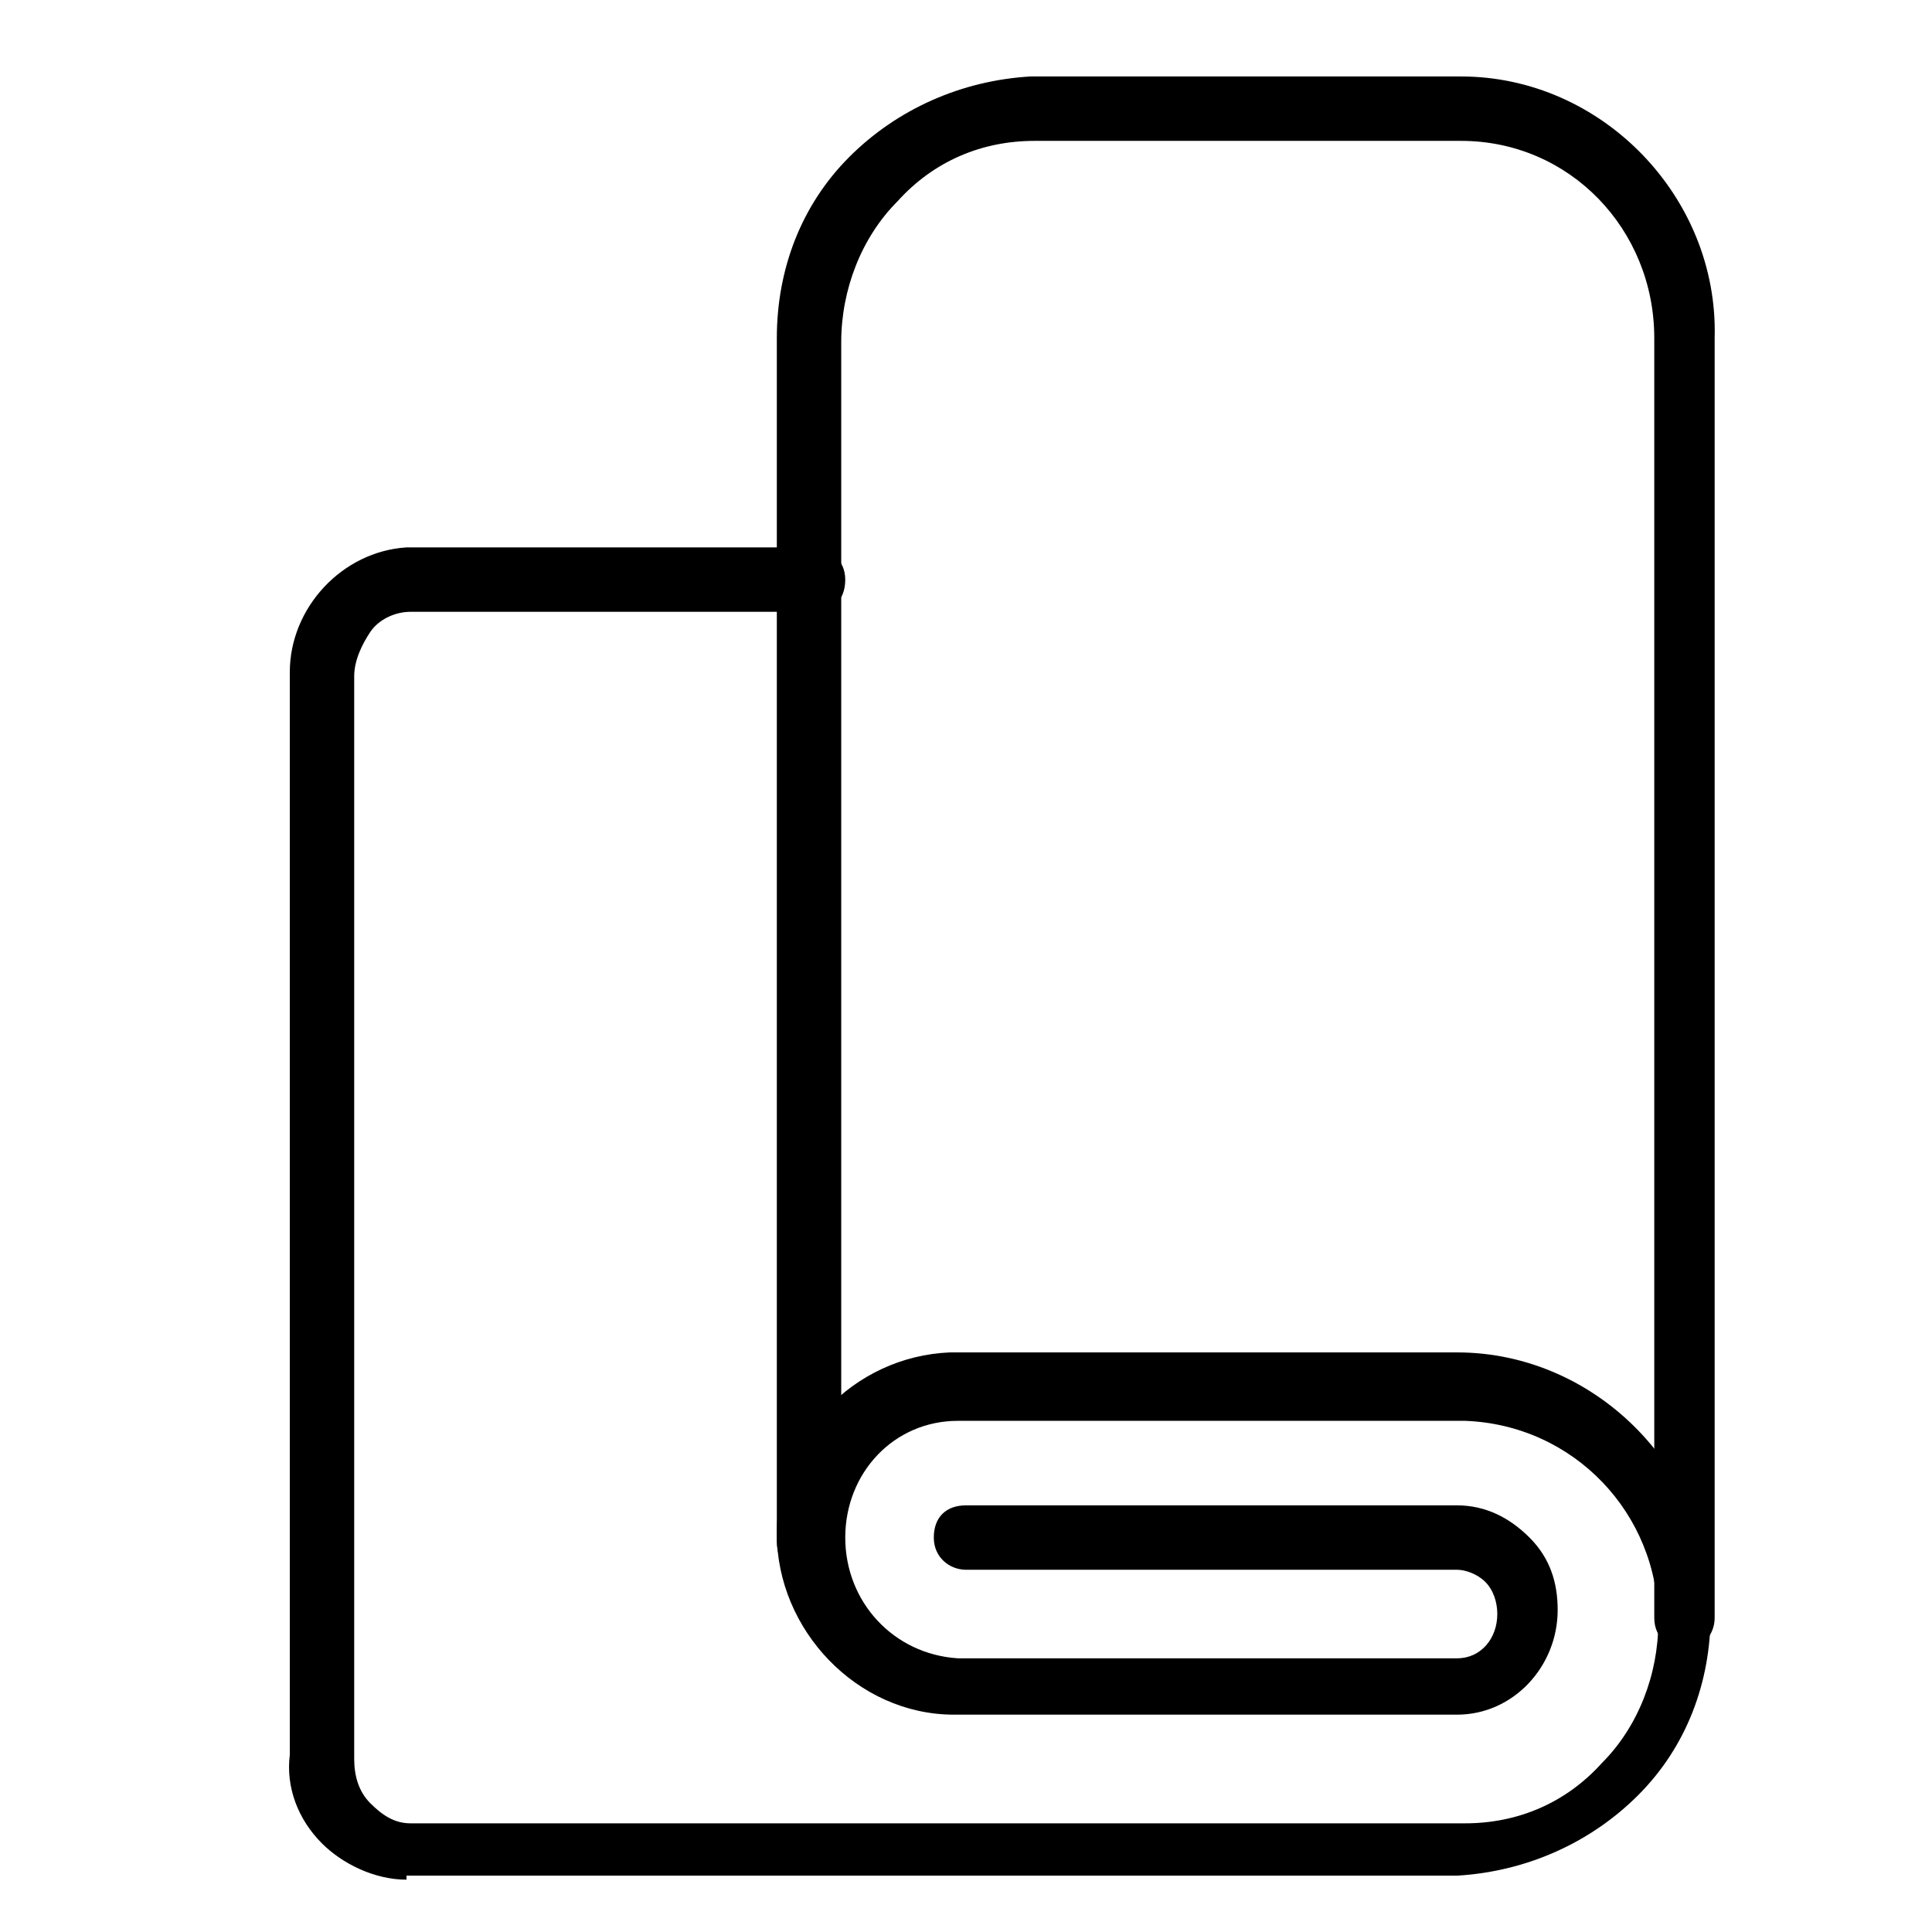
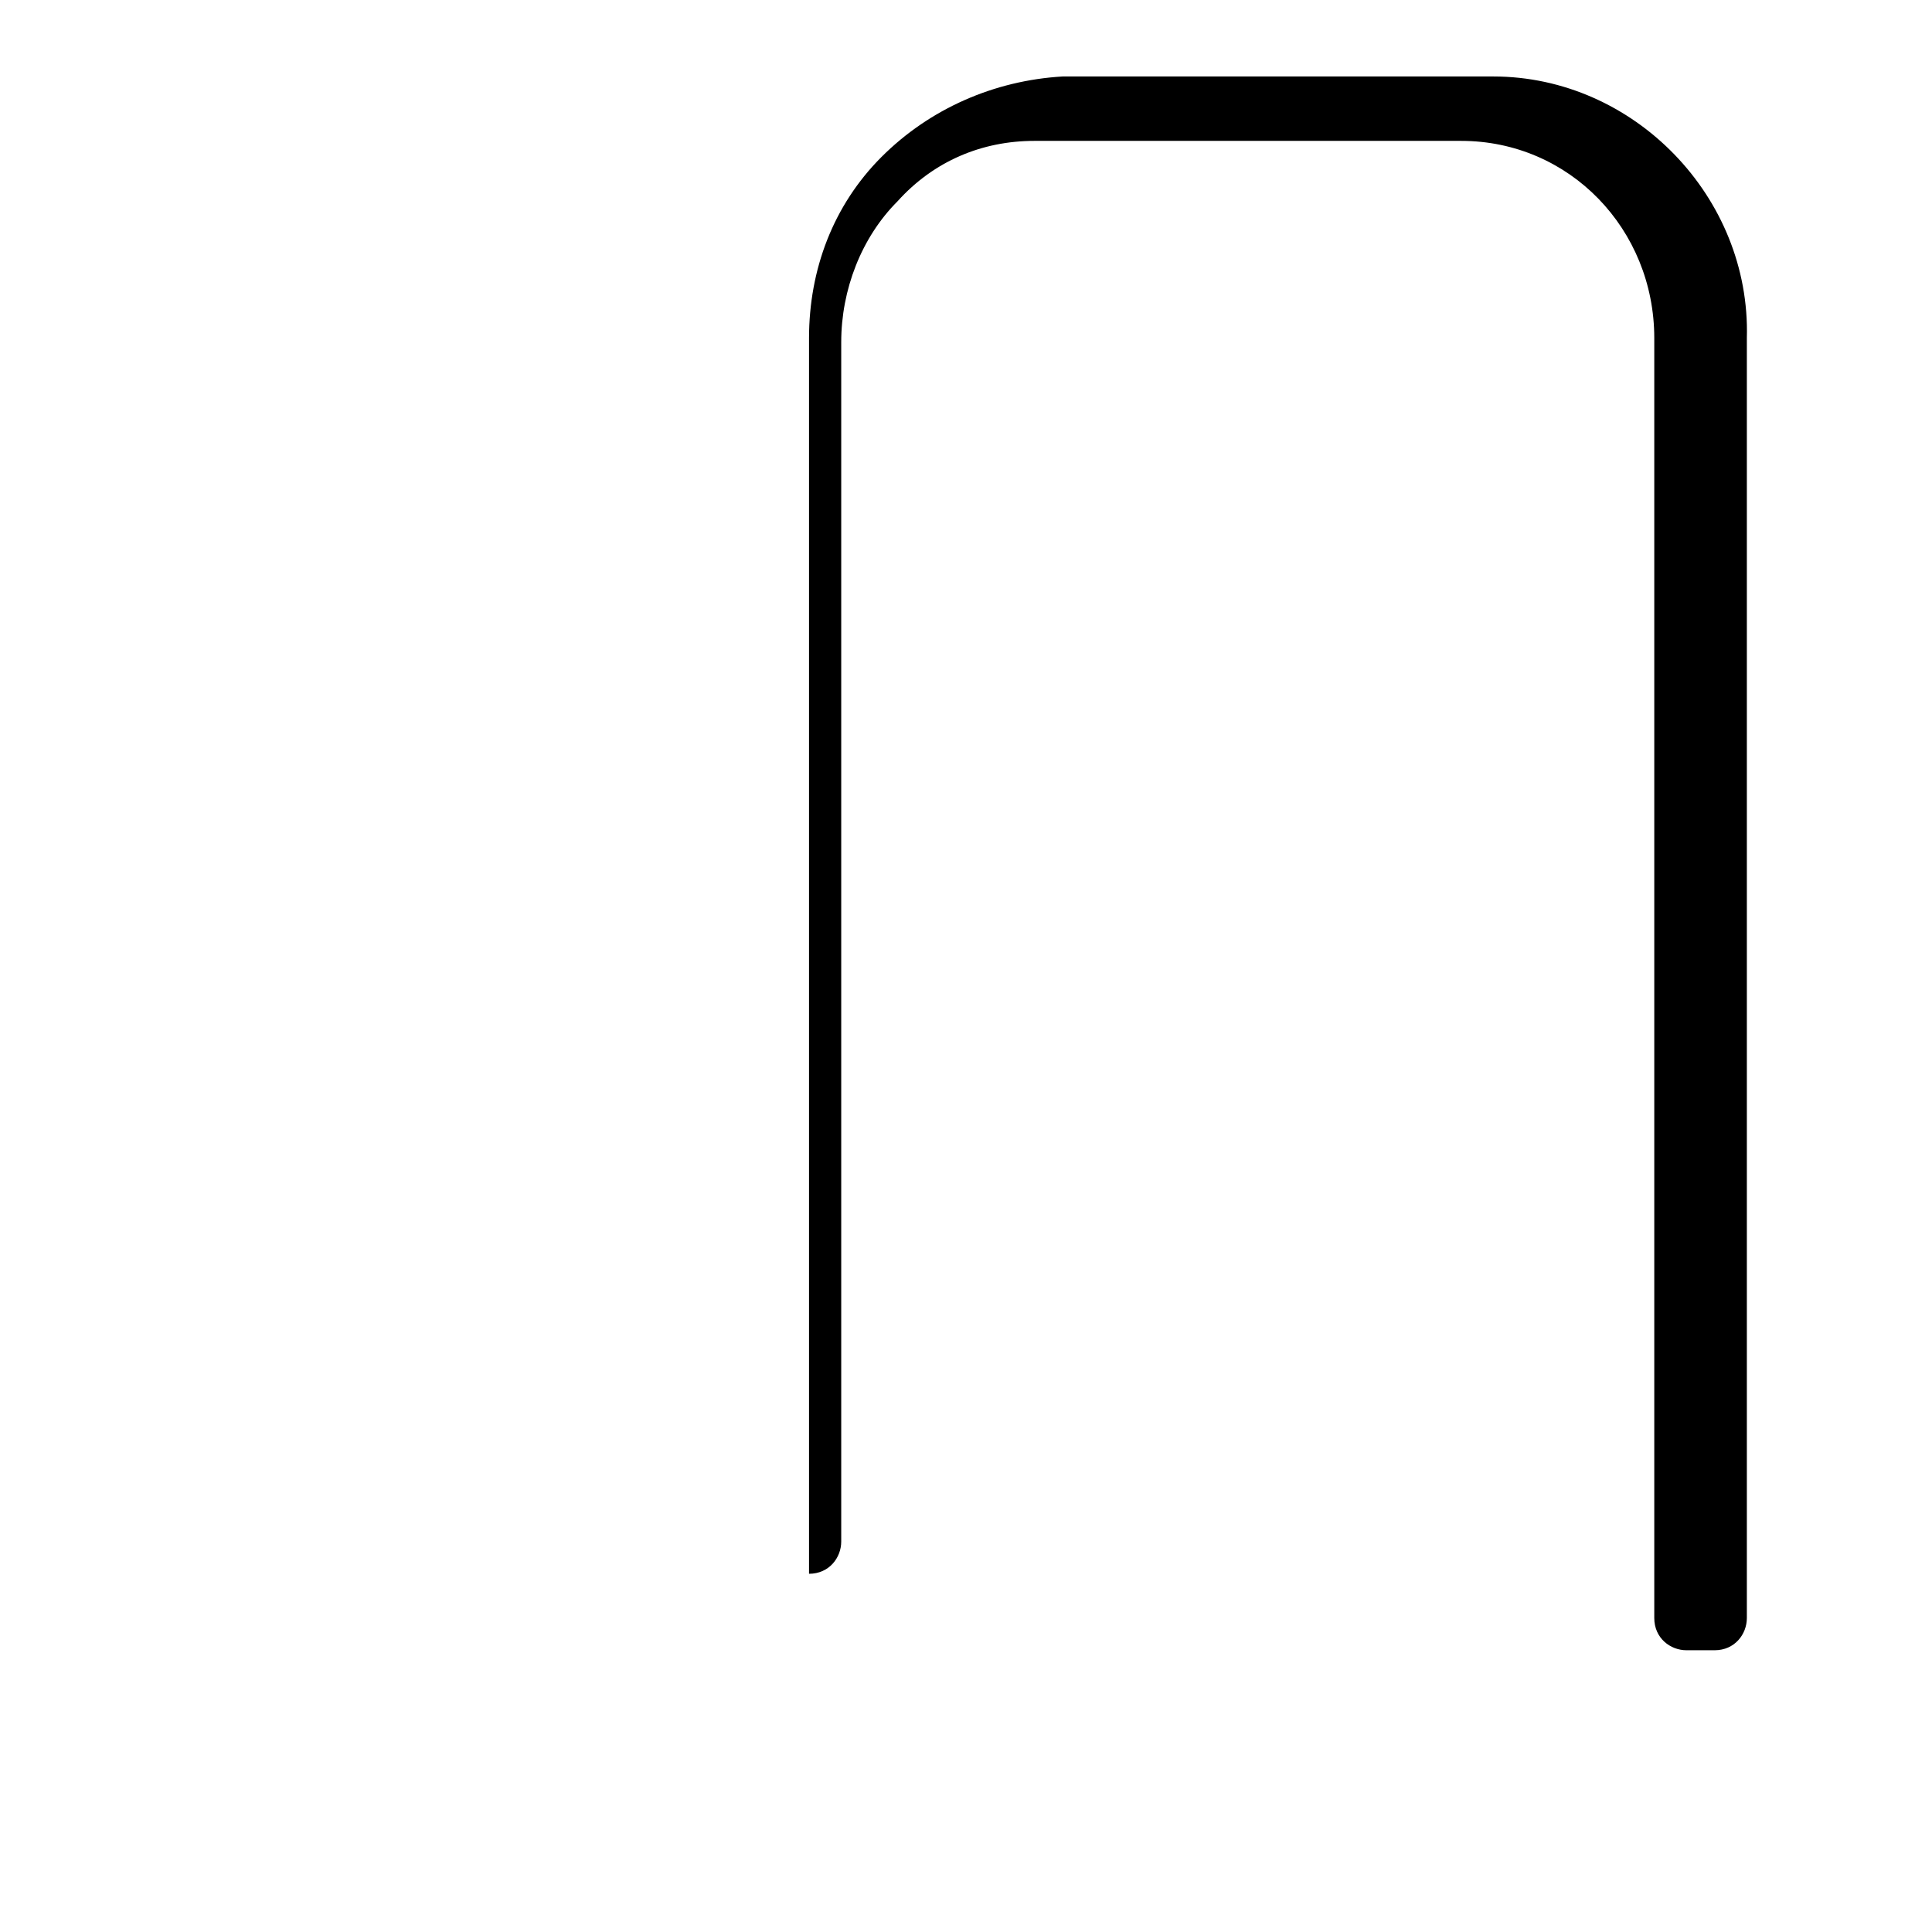
<svg xmlns="http://www.w3.org/2000/svg" viewBox="0 0 48 48" version="1.2" baseProfile="tiny" id="Layer_1">
-   <path d="M10.1,46.7c-.8,0-1.6-.4-2.1-.9-.6-.6-.9-1.4-.8-2.2v-26.9c0-1.6,1.3-3,2.9-3.1h10.1c.4,0,.8.3.8.8s-.3.8-.8.8h-10c-.4,0-.8.2-1,.5s-.4.7-.4,1.1v26.9c0,.4.1.8.4,1.1.3.3.6.5,1,.5h26.2c1.3,0,2.5-.5,3.4-1.5.9-.9,1.4-2.2,1.4-3.5,0-2.7-2.1-4.9-4.8-5h-12.6c-1.6,0-2.8,1.3-2.8,2.9,0,1.6,1.2,2.9,2.8,3h12.4c.6,0,1-.5,1-1.1,0-.3-.1-.6-.3-.8s-.5-.3-.7-.3h-12.2c-.4,0-.8-.3-.8-.8s.3-.8.8-.8h12.2c.7,0,1.3.3,1.8.8.5.5.7,1.1.7,1.8,0,1.4-1.1,2.6-2.5,2.6h-12.5c-2.4,0-4.4-2.1-4.4-4.5,0-2.4,1.9-4.4,4.3-4.5h12.6c3.5,0,6.4,3,6.3,6.5,0,1.7-.6,3.3-1.8,4.5-1.2,1.2-2.8,1.9-4.5,2H10.1Z" />
-   <path d="M41.9,41c-.4,0-.8-.3-.8-.8V8.4c0-2.7-2.1-4.9-4.8-4.9h-10.6c-1.3,0-2.5.5-3.4,1.5-.9.9-1.4,2.2-1.4,3.5v29.8c0,.4-.3.8-.8.8s-.8-.3-.8-.8V8.4c0-1.7.6-3.3,1.8-4.5s2.8-1.9,4.5-2h10.7c3.5,0,6.4,3,6.3,6.5v31.8c0,.4-.3.8-.8.8Z" />
+   <path d="M41.9,41c-.4,0-.8-.3-.8-.8V8.4c0-2.7-2.1-4.9-4.8-4.9h-10.6c-1.3,0-2.5.5-3.4,1.5-.9.9-1.4,2.2-1.4,3.5v29.8c0,.4-.3.8-.8.8V8.4c0-1.7.6-3.3,1.8-4.5s2.8-1.9,4.5-2h10.7c3.5,0,6.4,3,6.3,6.5v31.8c0,.4-.3.8-.8.8Z" />
</svg>